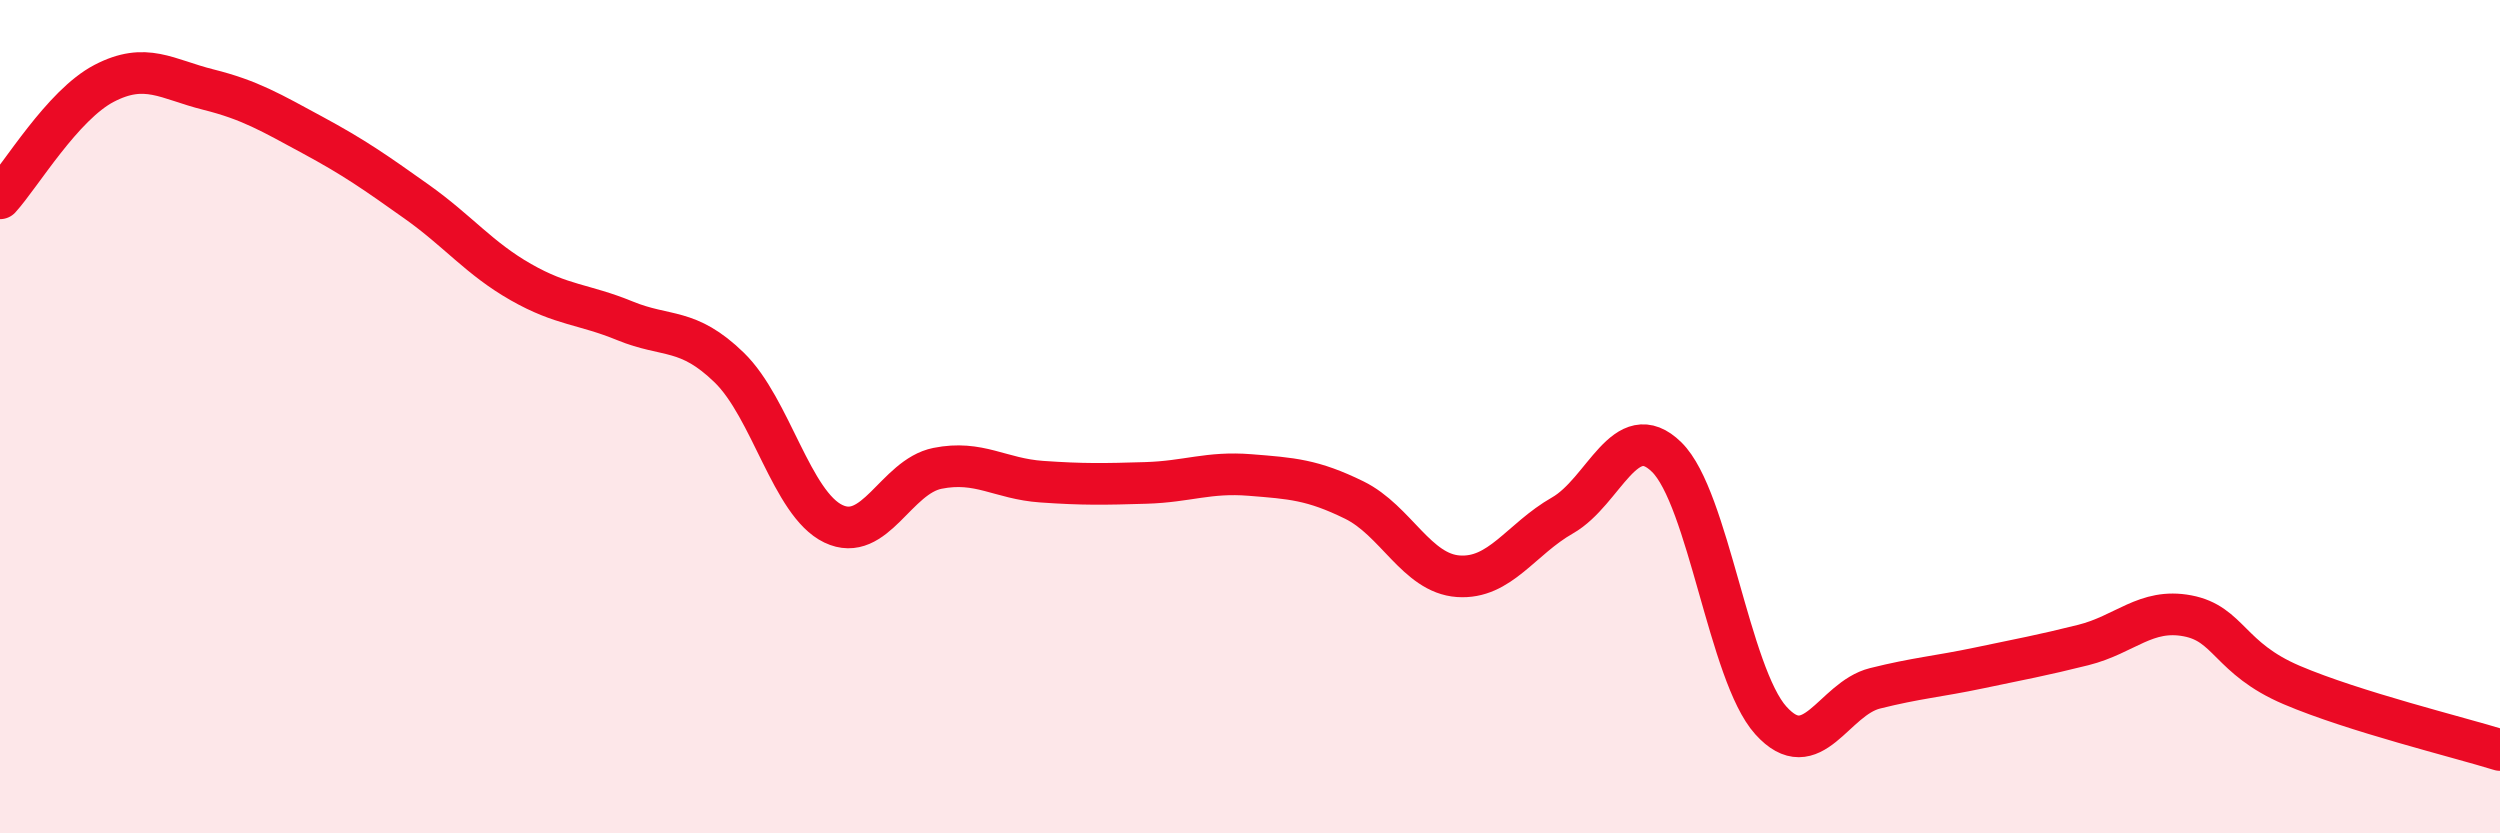
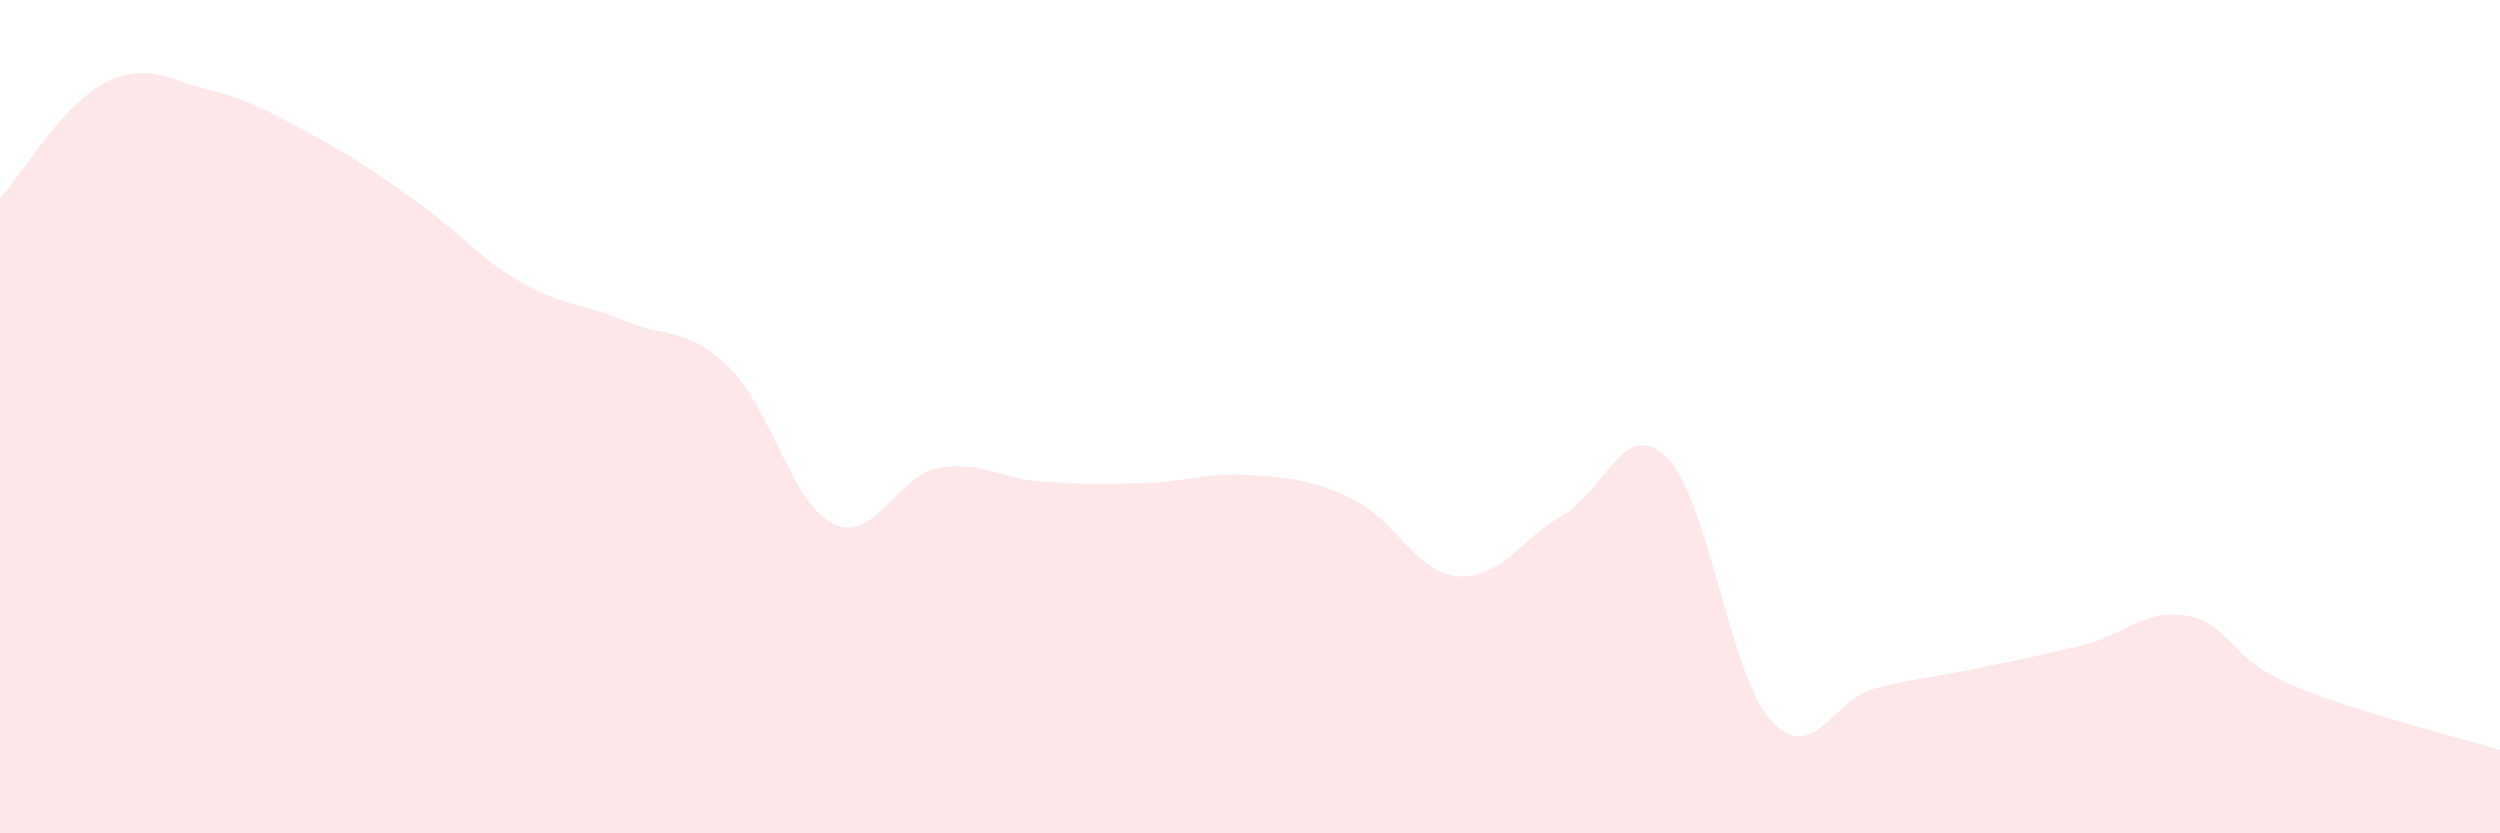
<svg xmlns="http://www.w3.org/2000/svg" width="60" height="20" viewBox="0 0 60 20">
  <path d="M 0,4.76 C 0.5,4.21 1.5,2.52 2.5,2 C 3.5,1.48 4,1.9 5,2.15 C 6,2.4 6.5,2.7 7.5,3.24 C 8.5,3.78 9,4.13 10,4.84 C 11,5.55 11.5,6.2 12.5,6.77 C 13.5,7.34 14,7.29 15,7.7 C 16,8.11 16.5,7.85 17.5,8.82 C 18.5,9.79 19,12.09 20,12.57 C 21,13.05 21.5,11.44 22.5,11.24 C 23.5,11.04 24,11.49 25,11.56 C 26,11.63 26.5,11.62 27.5,11.59 C 28.5,11.56 29,11.32 30,11.4 C 31,11.48 31.5,11.51 32.5,12 C 33.5,12.49 34,13.76 35,13.83 C 36,13.9 36.5,12.94 37.5,12.37 C 38.5,11.8 39,9.99 40,10.97 C 41,11.95 41.5,16.18 42.5,17.29 C 43.5,18.4 44,16.77 45,16.52 C 46,16.27 46.5,16.24 47.5,16.03 C 48.5,15.82 49,15.73 50,15.48 C 51,15.23 51.5,14.59 52.5,14.78 C 53.5,14.97 53.5,15.8 55,16.44 C 56.5,17.08 59,17.69 60,18L60 20L0 20Z" fill="#EB0A25" opacity="0.1" stroke-linecap="round" stroke-linejoin="round" />
-   <path d="M 0,4.76 C 0.5,4.21 1.5,2.52 2.5,2 C 3.5,1.48 4,1.9 5,2.15 C 6,2.4 6.5,2.7 7.5,3.24 C 8.5,3.78 9,4.13 10,4.84 C 11,5.55 11.5,6.2 12.5,6.77 C 13.5,7.34 14,7.29 15,7.7 C 16,8.11 16.5,7.85 17.5,8.82 C 18.5,9.79 19,12.09 20,12.57 C 21,13.05 21.5,11.44 22.5,11.24 C 23.5,11.04 24,11.49 25,11.56 C 26,11.63 26.5,11.62 27.5,11.59 C 28.5,11.56 29,11.32 30,11.4 C 31,11.48 31.5,11.51 32.5,12 C 33.5,12.49 34,13.76 35,13.83 C 36,13.9 36.5,12.94 37.5,12.37 C 38.5,11.8 39,9.99 40,10.97 C 41,11.95 41.5,16.18 42.5,17.29 C 43.5,18.4 44,16.77 45,16.52 C 46,16.27 46.5,16.24 47.5,16.03 C 48.5,15.82 49,15.73 50,15.48 C 51,15.23 51.5,14.59 52.5,14.78 C 53.5,14.97 53.5,15.8 55,16.44 C 56.5,17.08 59,17.69 60,18" stroke="#EB0A25" stroke-width="1" fill="none" stroke-linecap="round" stroke-linejoin="round" />
</svg>